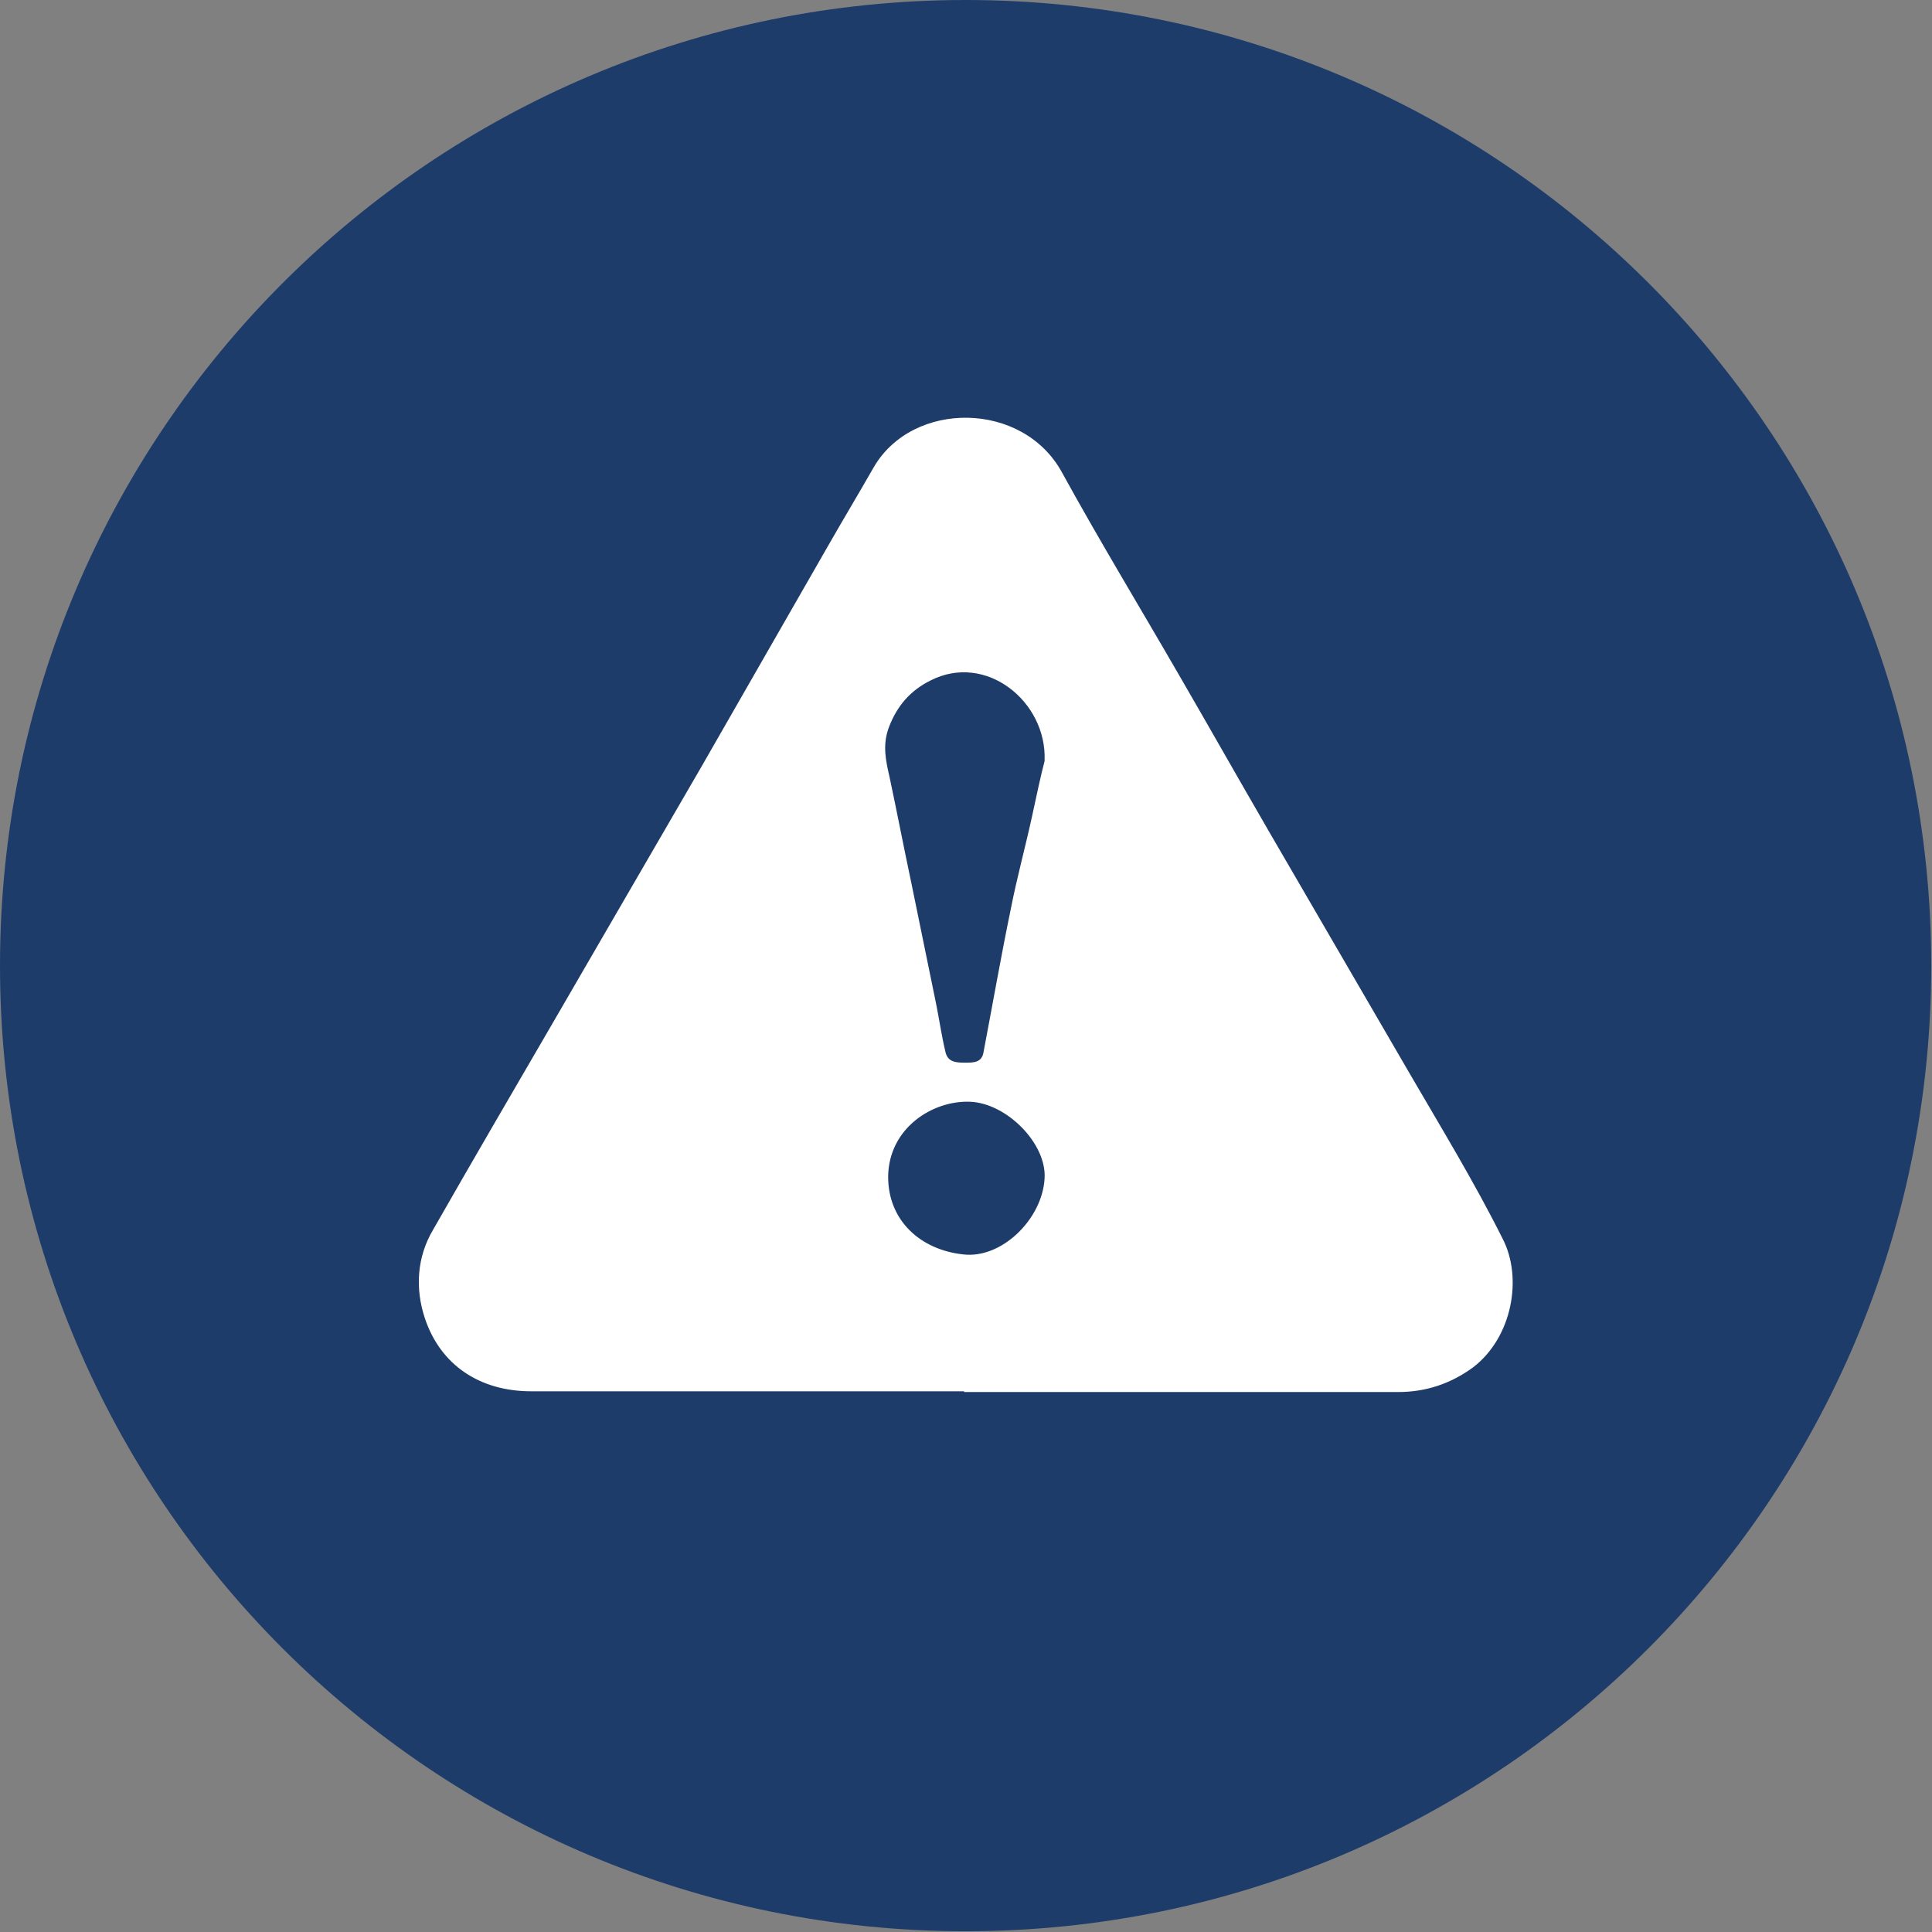
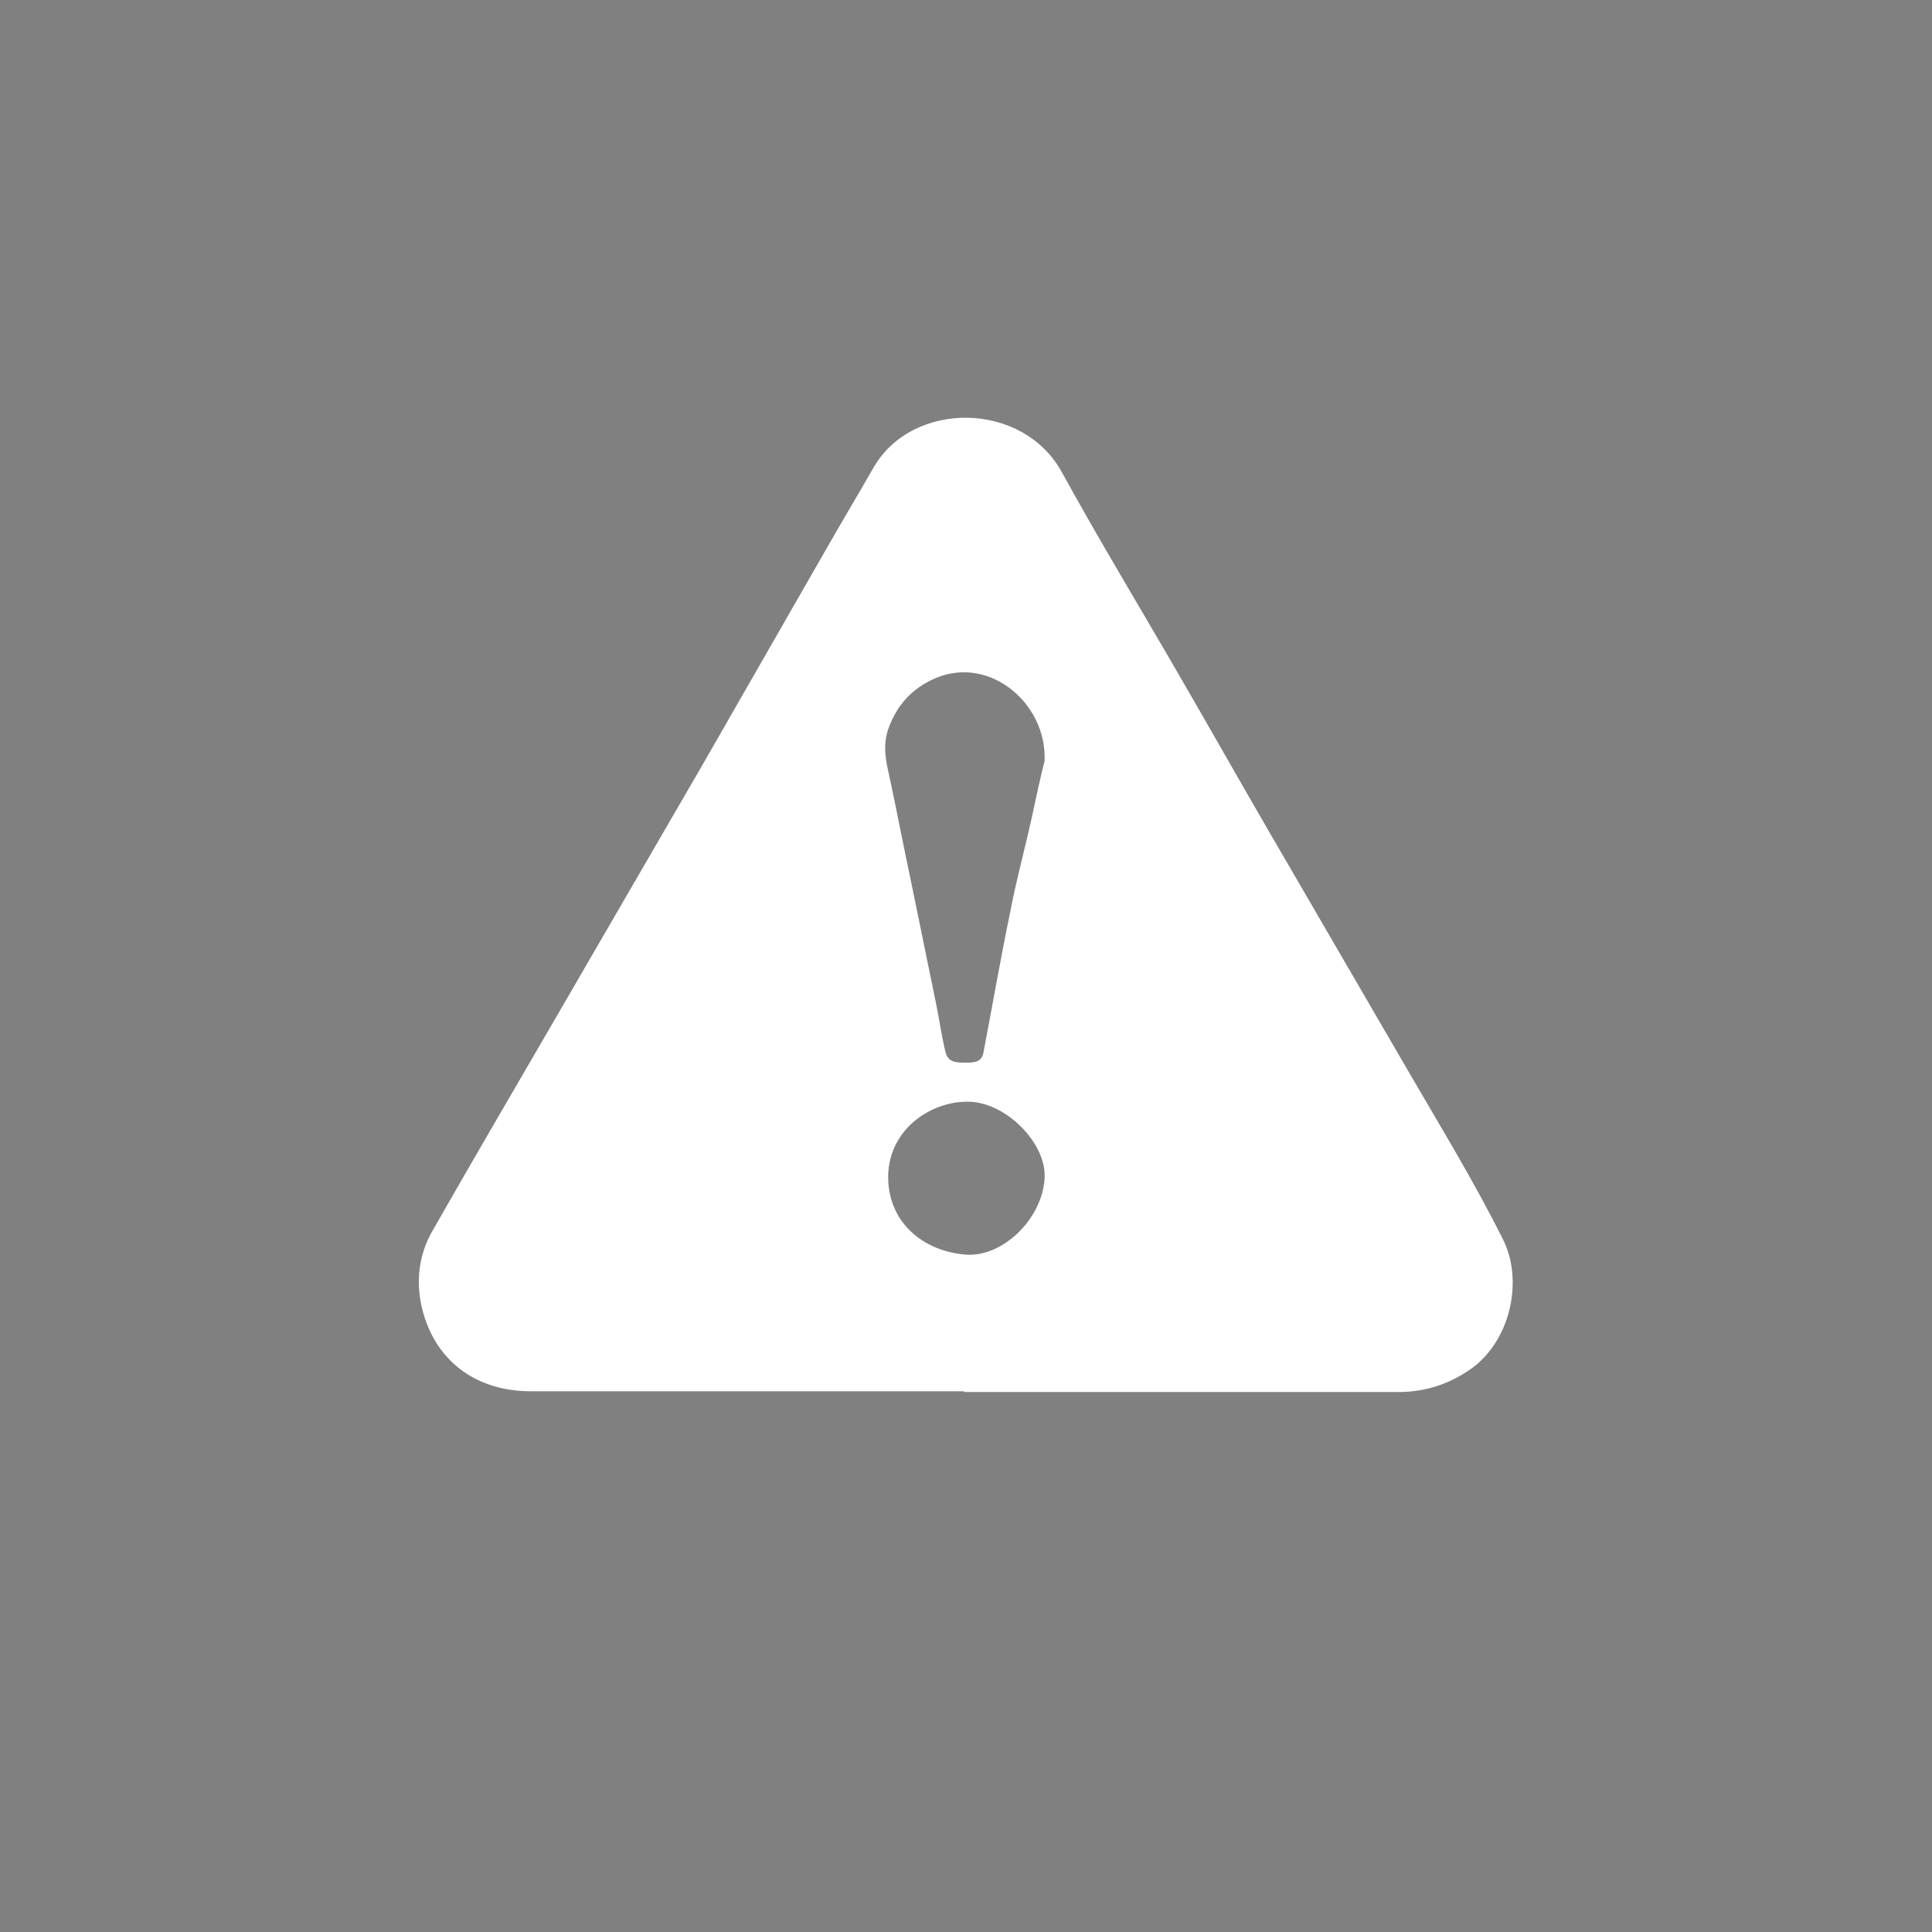
<svg xmlns="http://www.w3.org/2000/svg" id="Ebene_2" viewBox="0 0 25.69 25.69">
  <rect x="0" y="0" width="25.69" height="25.69" fill="#808080" stroke="none" />
  <defs>
    <style>.cls-1{fill:#fff;}.cls-2{fill:#1e3c6a;}</style>
  </defs>
  <g id="Ebene_1-2">
    <g>
-       <path class="cls-2" d="M0,12.84C0,5.75,5.75,0,12.84,0s12.84,5.75,12.84,12.84-5.75,12.84-12.84,12.84S0,19.94,0,12.84" />
      <path class="cls-1" d="M12.82,18.5H7.06c-.67,0-1.2-.34-1.41-.97-.13-.39-.11-.81,.11-1.18,.52-.91,1.05-1.82,1.58-2.73,.66-1.14,1.33-2.29,1.99-3.43,.56-.98,1.12-1.95,1.68-2.93,.2-.35,.41-.7,.61-1.05,.52-.89,1.98-.88,2.5,.07,.5,.91,1.04,1.8,1.56,2.7,.4,.69,.79,1.38,1.19,2.07,.62,1.07,1.24,2.13,1.86,3.2,.43,.74,.87,1.46,1.25,2.22,.27,.52,.13,1.31-.39,1.71-.3,.22-.63,.33-1,.33-1.92,0-3.85,0-5.77,0m1.07-8.4c.03-.78-.78-1.44-1.52-1.06-.26,.13-.44,.33-.55,.62-.09,.24-.04,.45,.01,.67,.1,.47,.19,.94,.29,1.41,.11,.54,.22,1.07,.33,1.61,.04,.2,.07,.41,.12,.62,.03,.15,.15,.15,.27,.15,.11,0,.22,0,.24-.15,.12-.63,.23-1.26,.36-1.89,.08-.41,.19-.81,.28-1.22,.06-.28,.12-.56,.17-.75m-2.08,5.53c0,.58,.43,.97,1,1.03,.51,.06,1.05-.47,1.08-1.01,.03-.46-.5-1-.99-1.02-.5-.02-1.08,.35-1.09,.99" />
    </g>
  </g>
</svg>